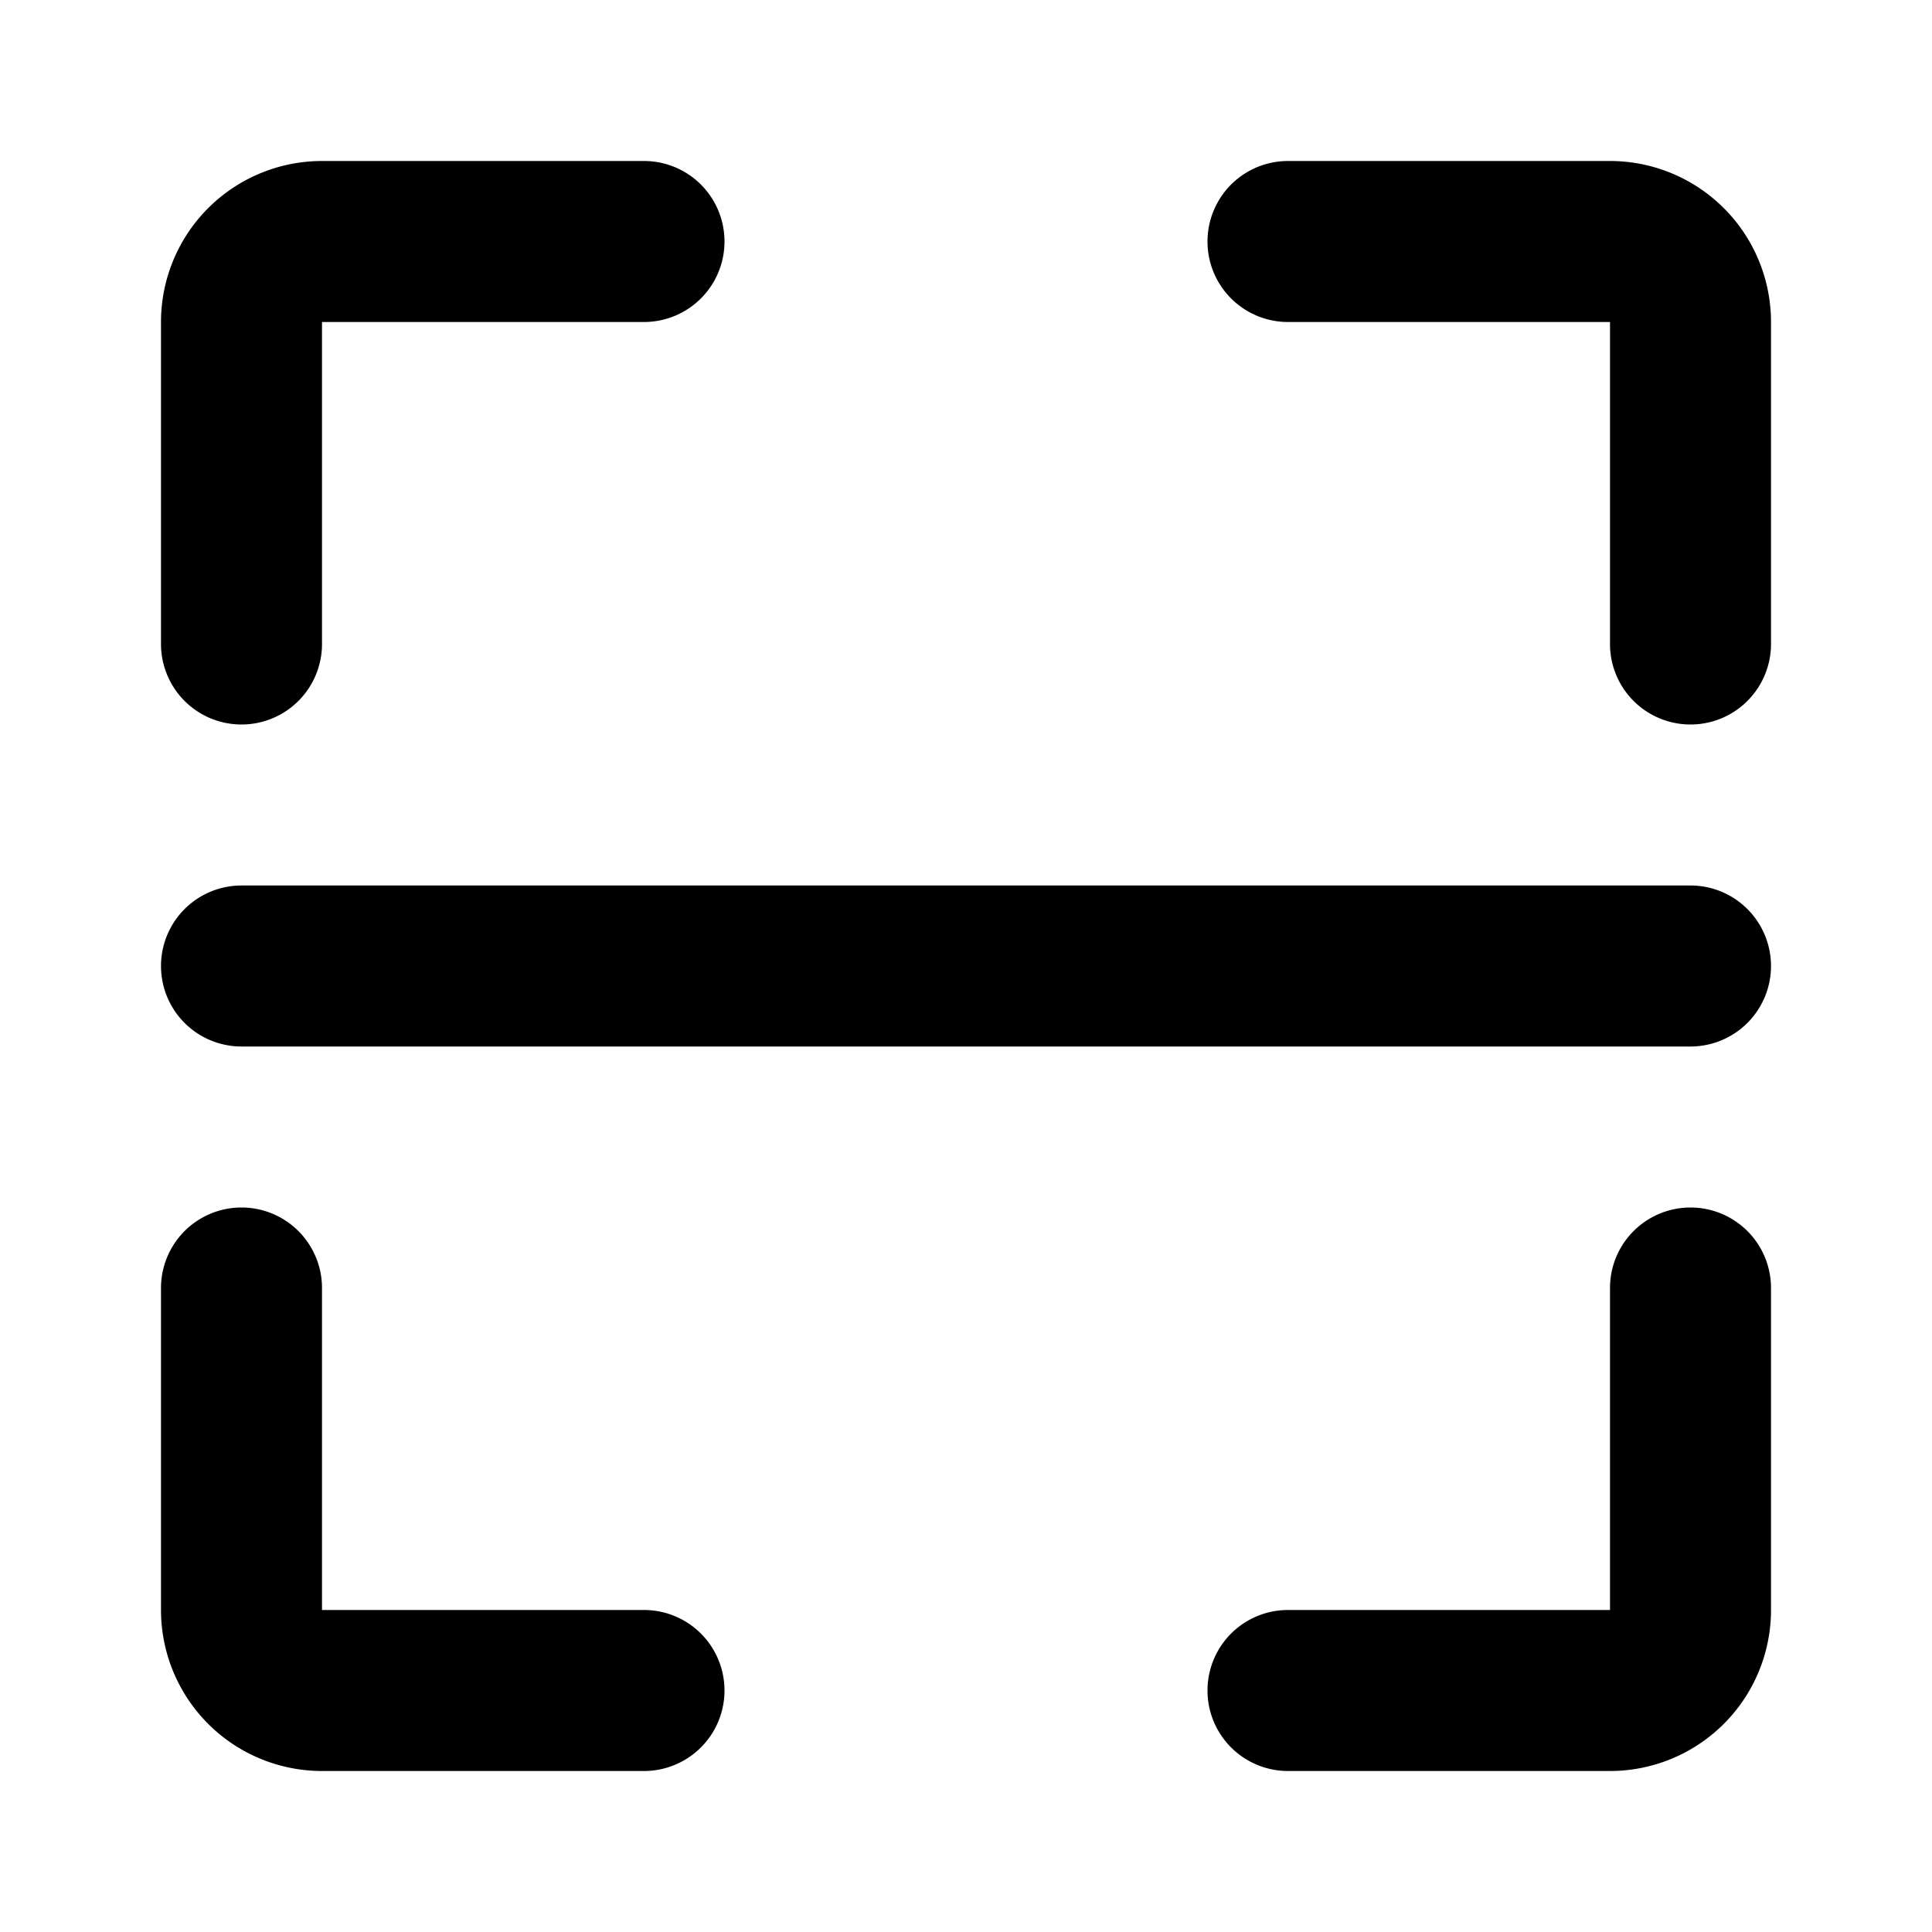
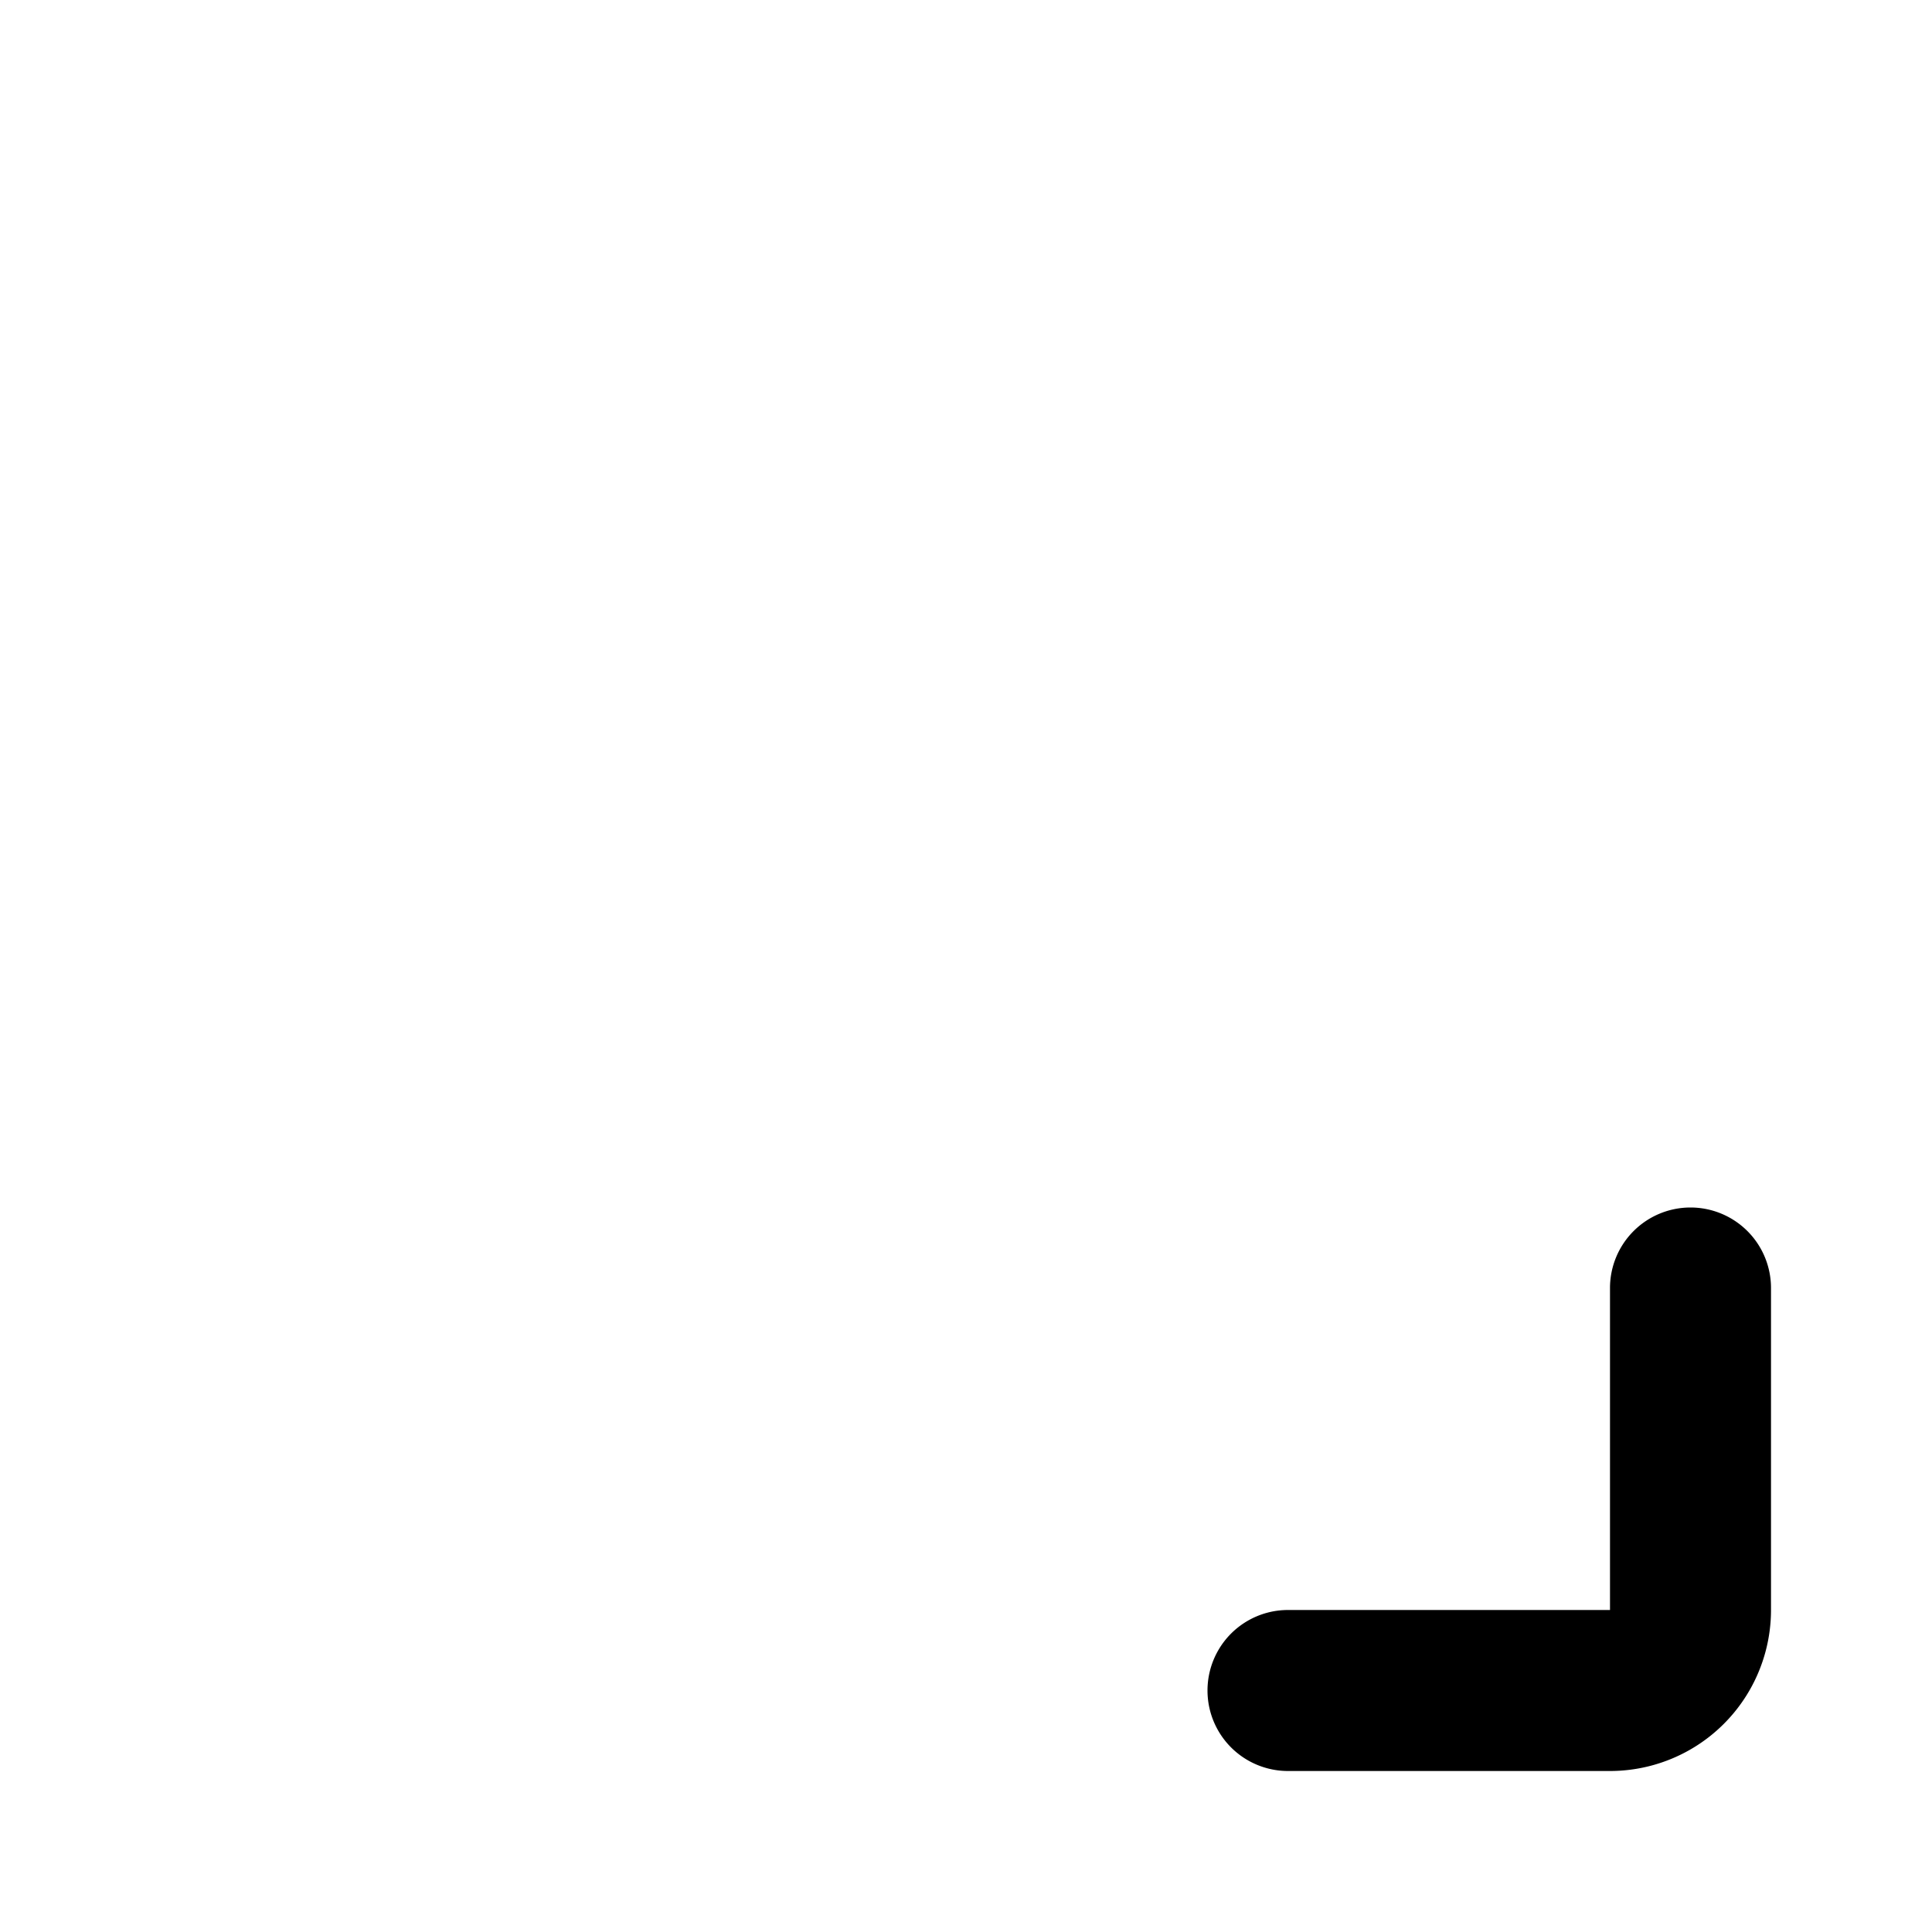
<svg xmlns="http://www.w3.org/2000/svg" width="800px" height="800px" viewBox="0 0 48 48">
  <g id="Layer_2" data-name="Layer 2">
    <g id="invisible_box" data-name="invisible box">
-       <rect width="48" height="48" fill="none" />
-     </g>
+       </g>
    <g id="Health_Icons" data-name="Health Icons">
      <g>
-         <path d="M6,18a2,2,0,0,0,2-2V8h8a2,2,0,0,0,0-4H8A4,4,0,0,0,4,8v8A2,2,0,0,0,6,18Z" />
-         <path d="M40,4H32a2,2,0,0,0,0,4h8v8a2,2,0,0,0,4,0V8A4,4,0,0,0,40,4Z" />
        <path d="M42,30a2,2,0,0,0-2,2v8H32a2,2,0,0,0,0,4h8a4,4,0,0,0,4-4V32A2,2,0,0,0,42,30Z" />
-         <path d="M16,40H8V32a2,2,0,0,0-4,0v8a4,4,0,0,0,4,4h8a2,2,0,0,0,0-4Z" />
-         <path d="M42,22H6a2,2,0,0,0,0,4H42a2,2,0,0,0,0-4Z" />
      </g>
    </g>
  </g>
</svg>